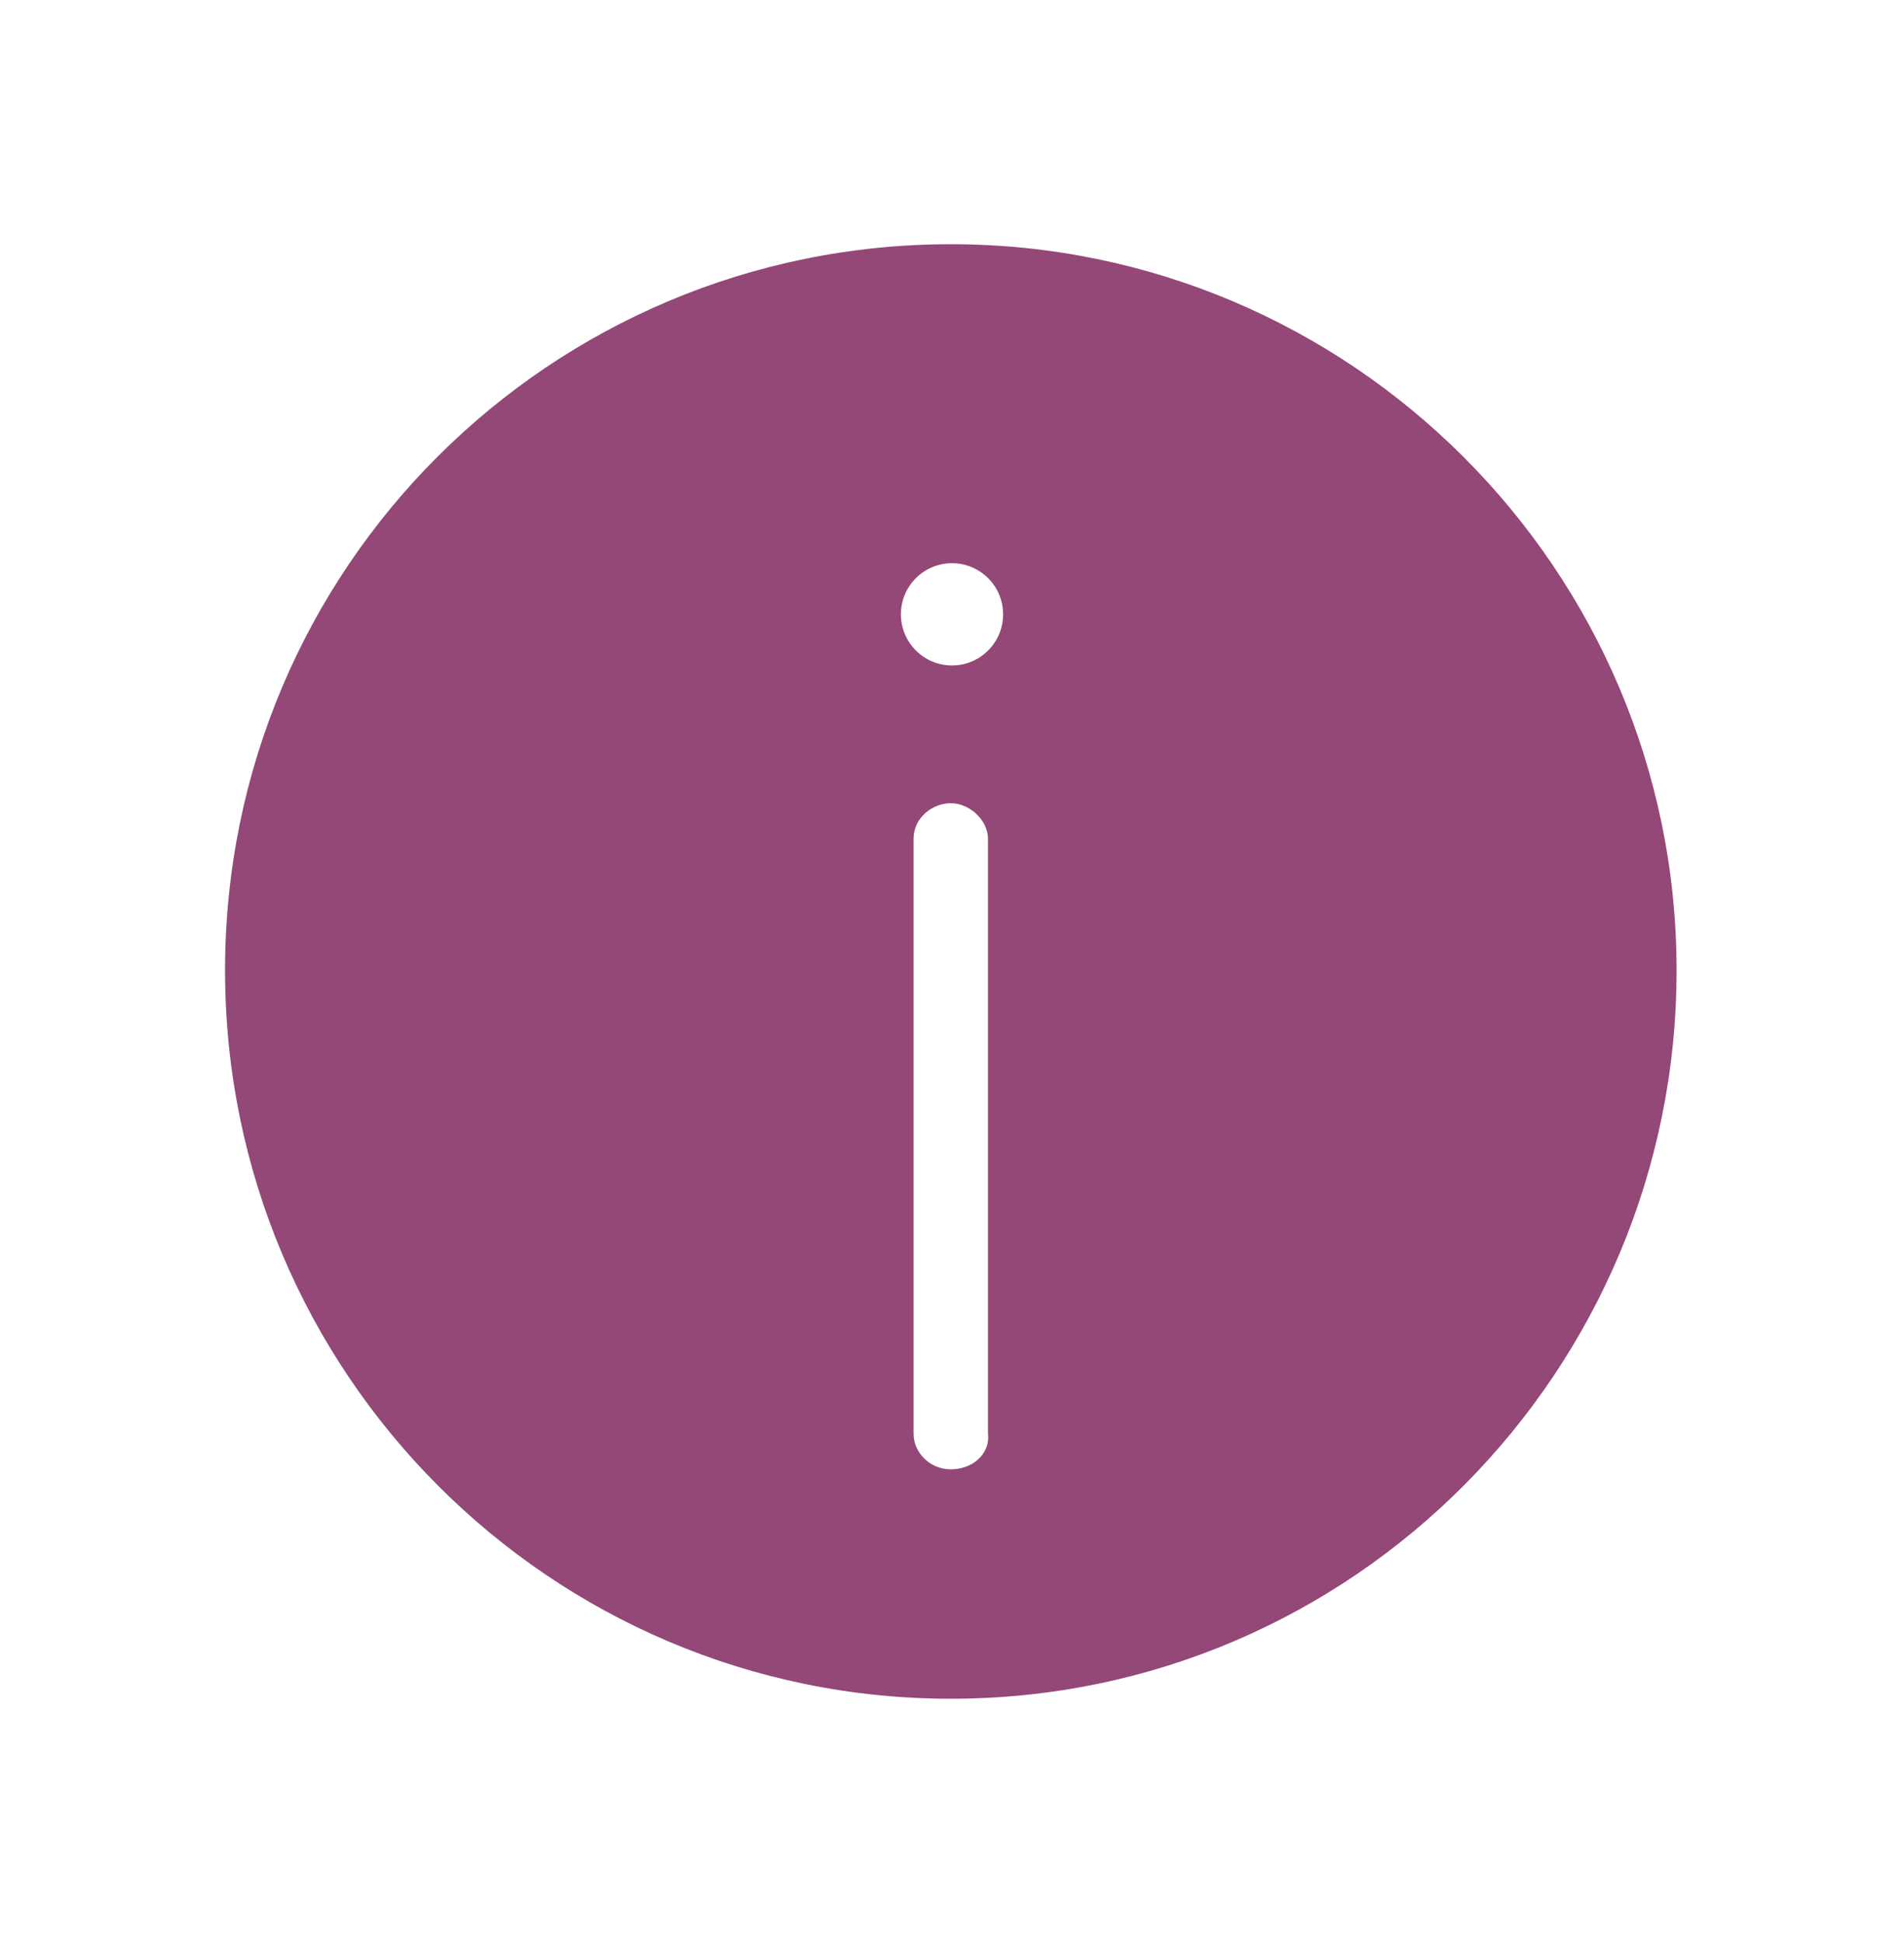
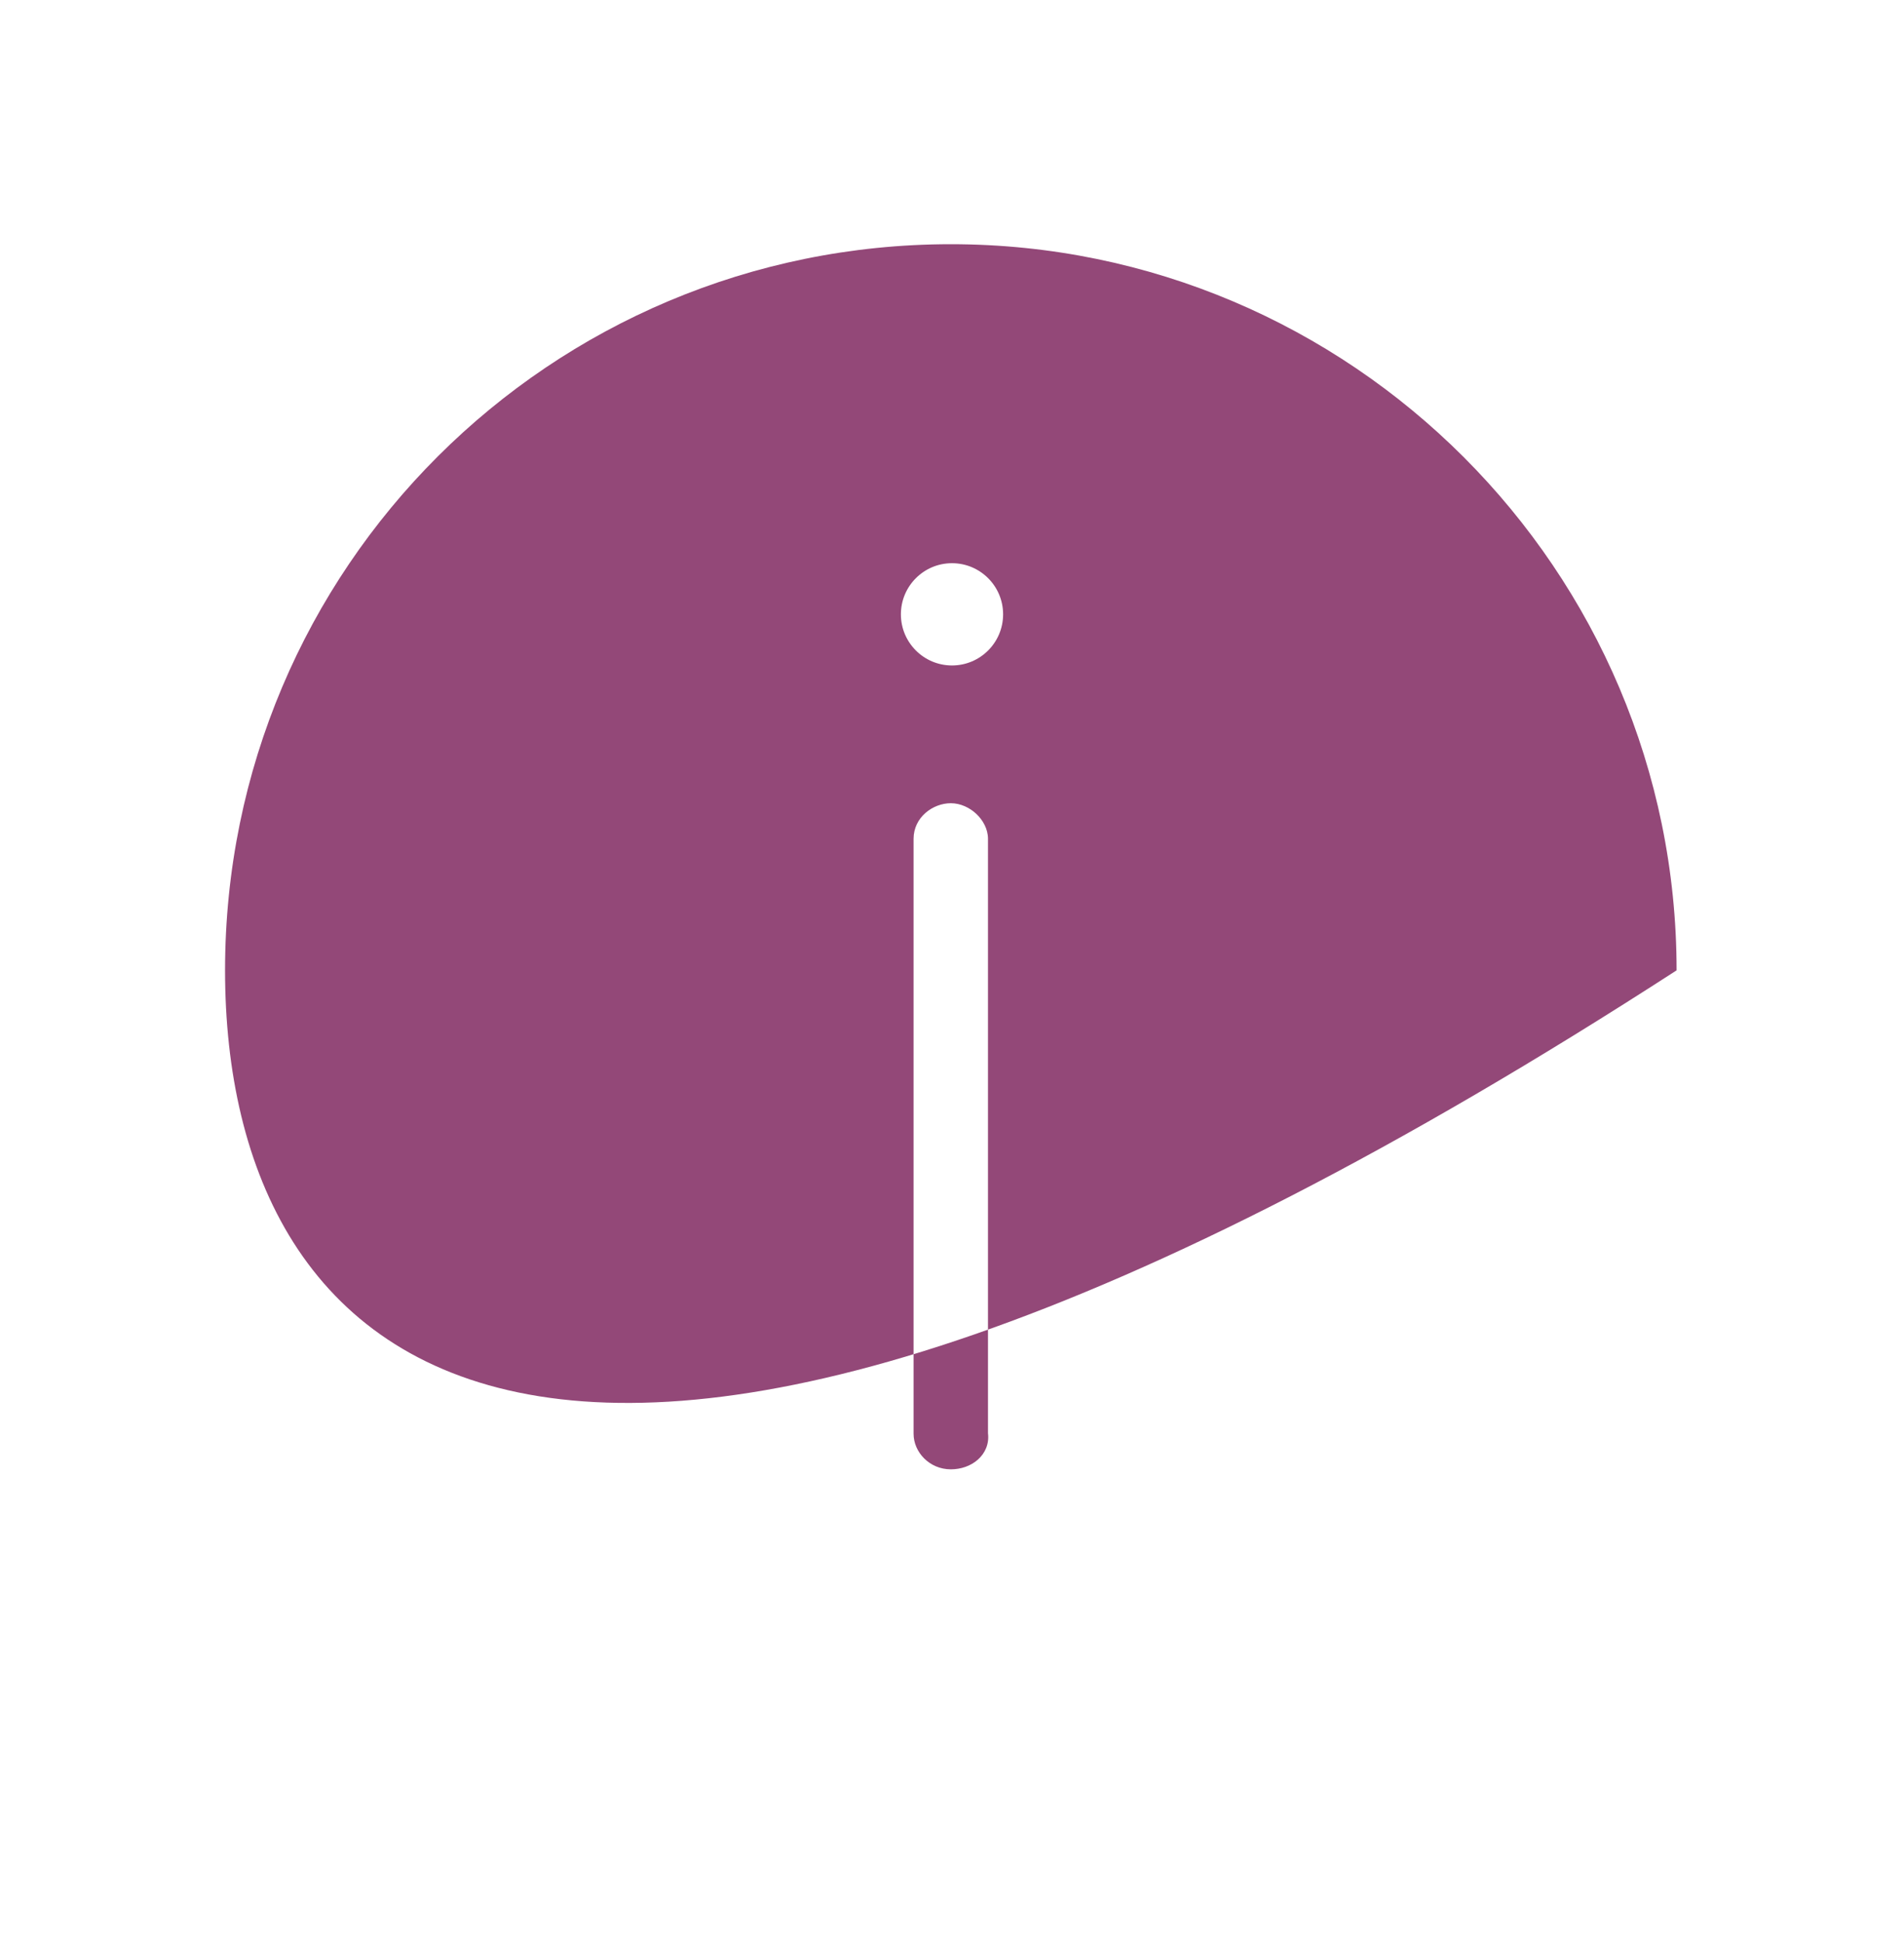
<svg xmlns="http://www.w3.org/2000/svg" width="50" height="51" viewBox="0 0 50 51" fill="none">
-   <path d="M24.97 6.41C35.477 6.41 44.028 14.963 44.028 25.47C44.028 35.976 35.538 44.589 24.97 44.589C14.463 44.589 5.91 36.037 5.91 25.47C5.91 14.902 14.463 6.41 24.97 6.41ZM24.969 21.083C24.496 21.083 23.991 21.453 23.991 22.017V37.634C23.991 38.115 24.407 38.567 24.969 38.567C25.234 38.567 25.492 38.479 25.68 38.312C25.867 38.146 25.98 37.902 25.945 37.62V22.017C25.945 21.759 25.811 21.526 25.64 21.364C25.467 21.202 25.226 21.083 24.969 21.083ZM25 14.783C24.259 14.783 23.658 15.384 23.658 16.125C23.658 16.866 24.259 17.467 25 17.467C25.741 17.467 26.342 16.866 26.342 16.125C26.342 15.384 25.741 14.783 25 14.783Z" fill="#934878" />
+   <path d="M24.97 6.41C35.477 6.41 44.028 14.963 44.028 25.47C14.463 44.589 5.91 36.037 5.91 25.47C5.91 14.902 14.463 6.41 24.97 6.41ZM24.969 21.083C24.496 21.083 23.991 21.453 23.991 22.017V37.634C23.991 38.115 24.407 38.567 24.969 38.567C25.234 38.567 25.492 38.479 25.68 38.312C25.867 38.146 25.98 37.902 25.945 37.62V22.017C25.945 21.759 25.811 21.526 25.64 21.364C25.467 21.202 25.226 21.083 24.969 21.083ZM25 14.783C24.259 14.783 23.658 15.384 23.658 16.125C23.658 16.866 24.259 17.467 25 17.467C25.741 17.467 26.342 16.866 26.342 16.125C26.342 15.384 25.741 14.783 25 14.783Z" fill="#934878" />
</svg>